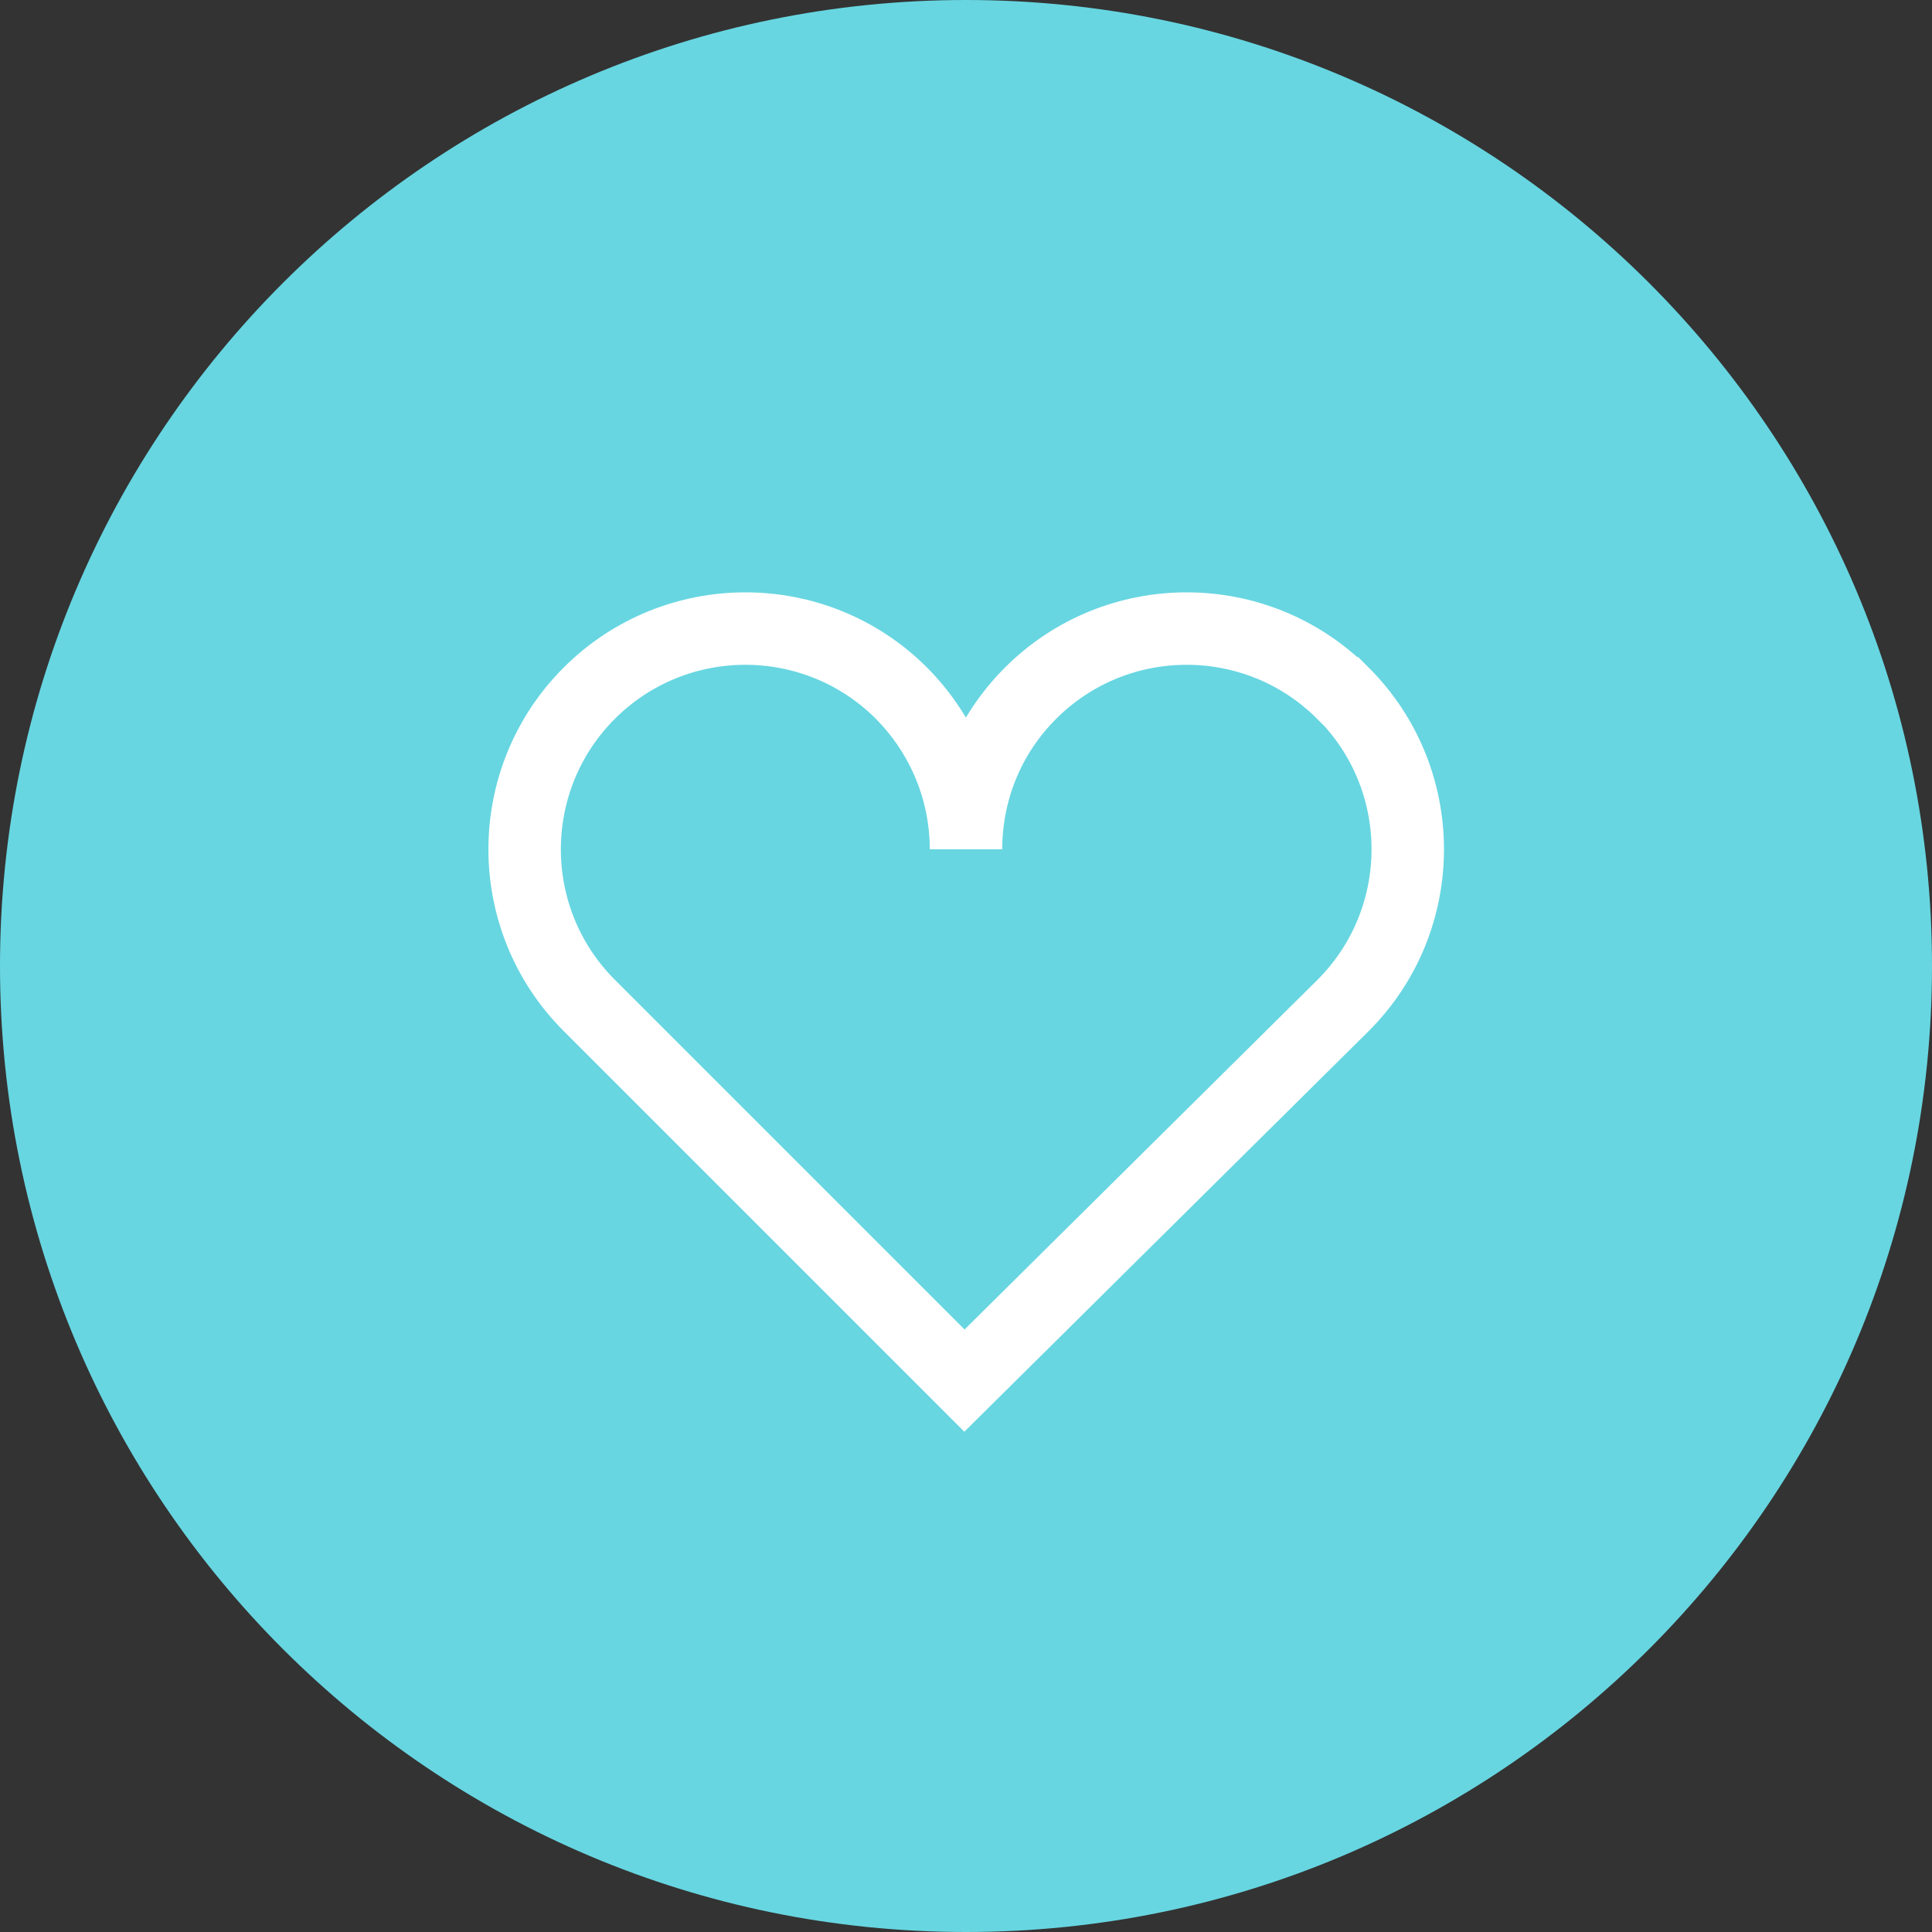
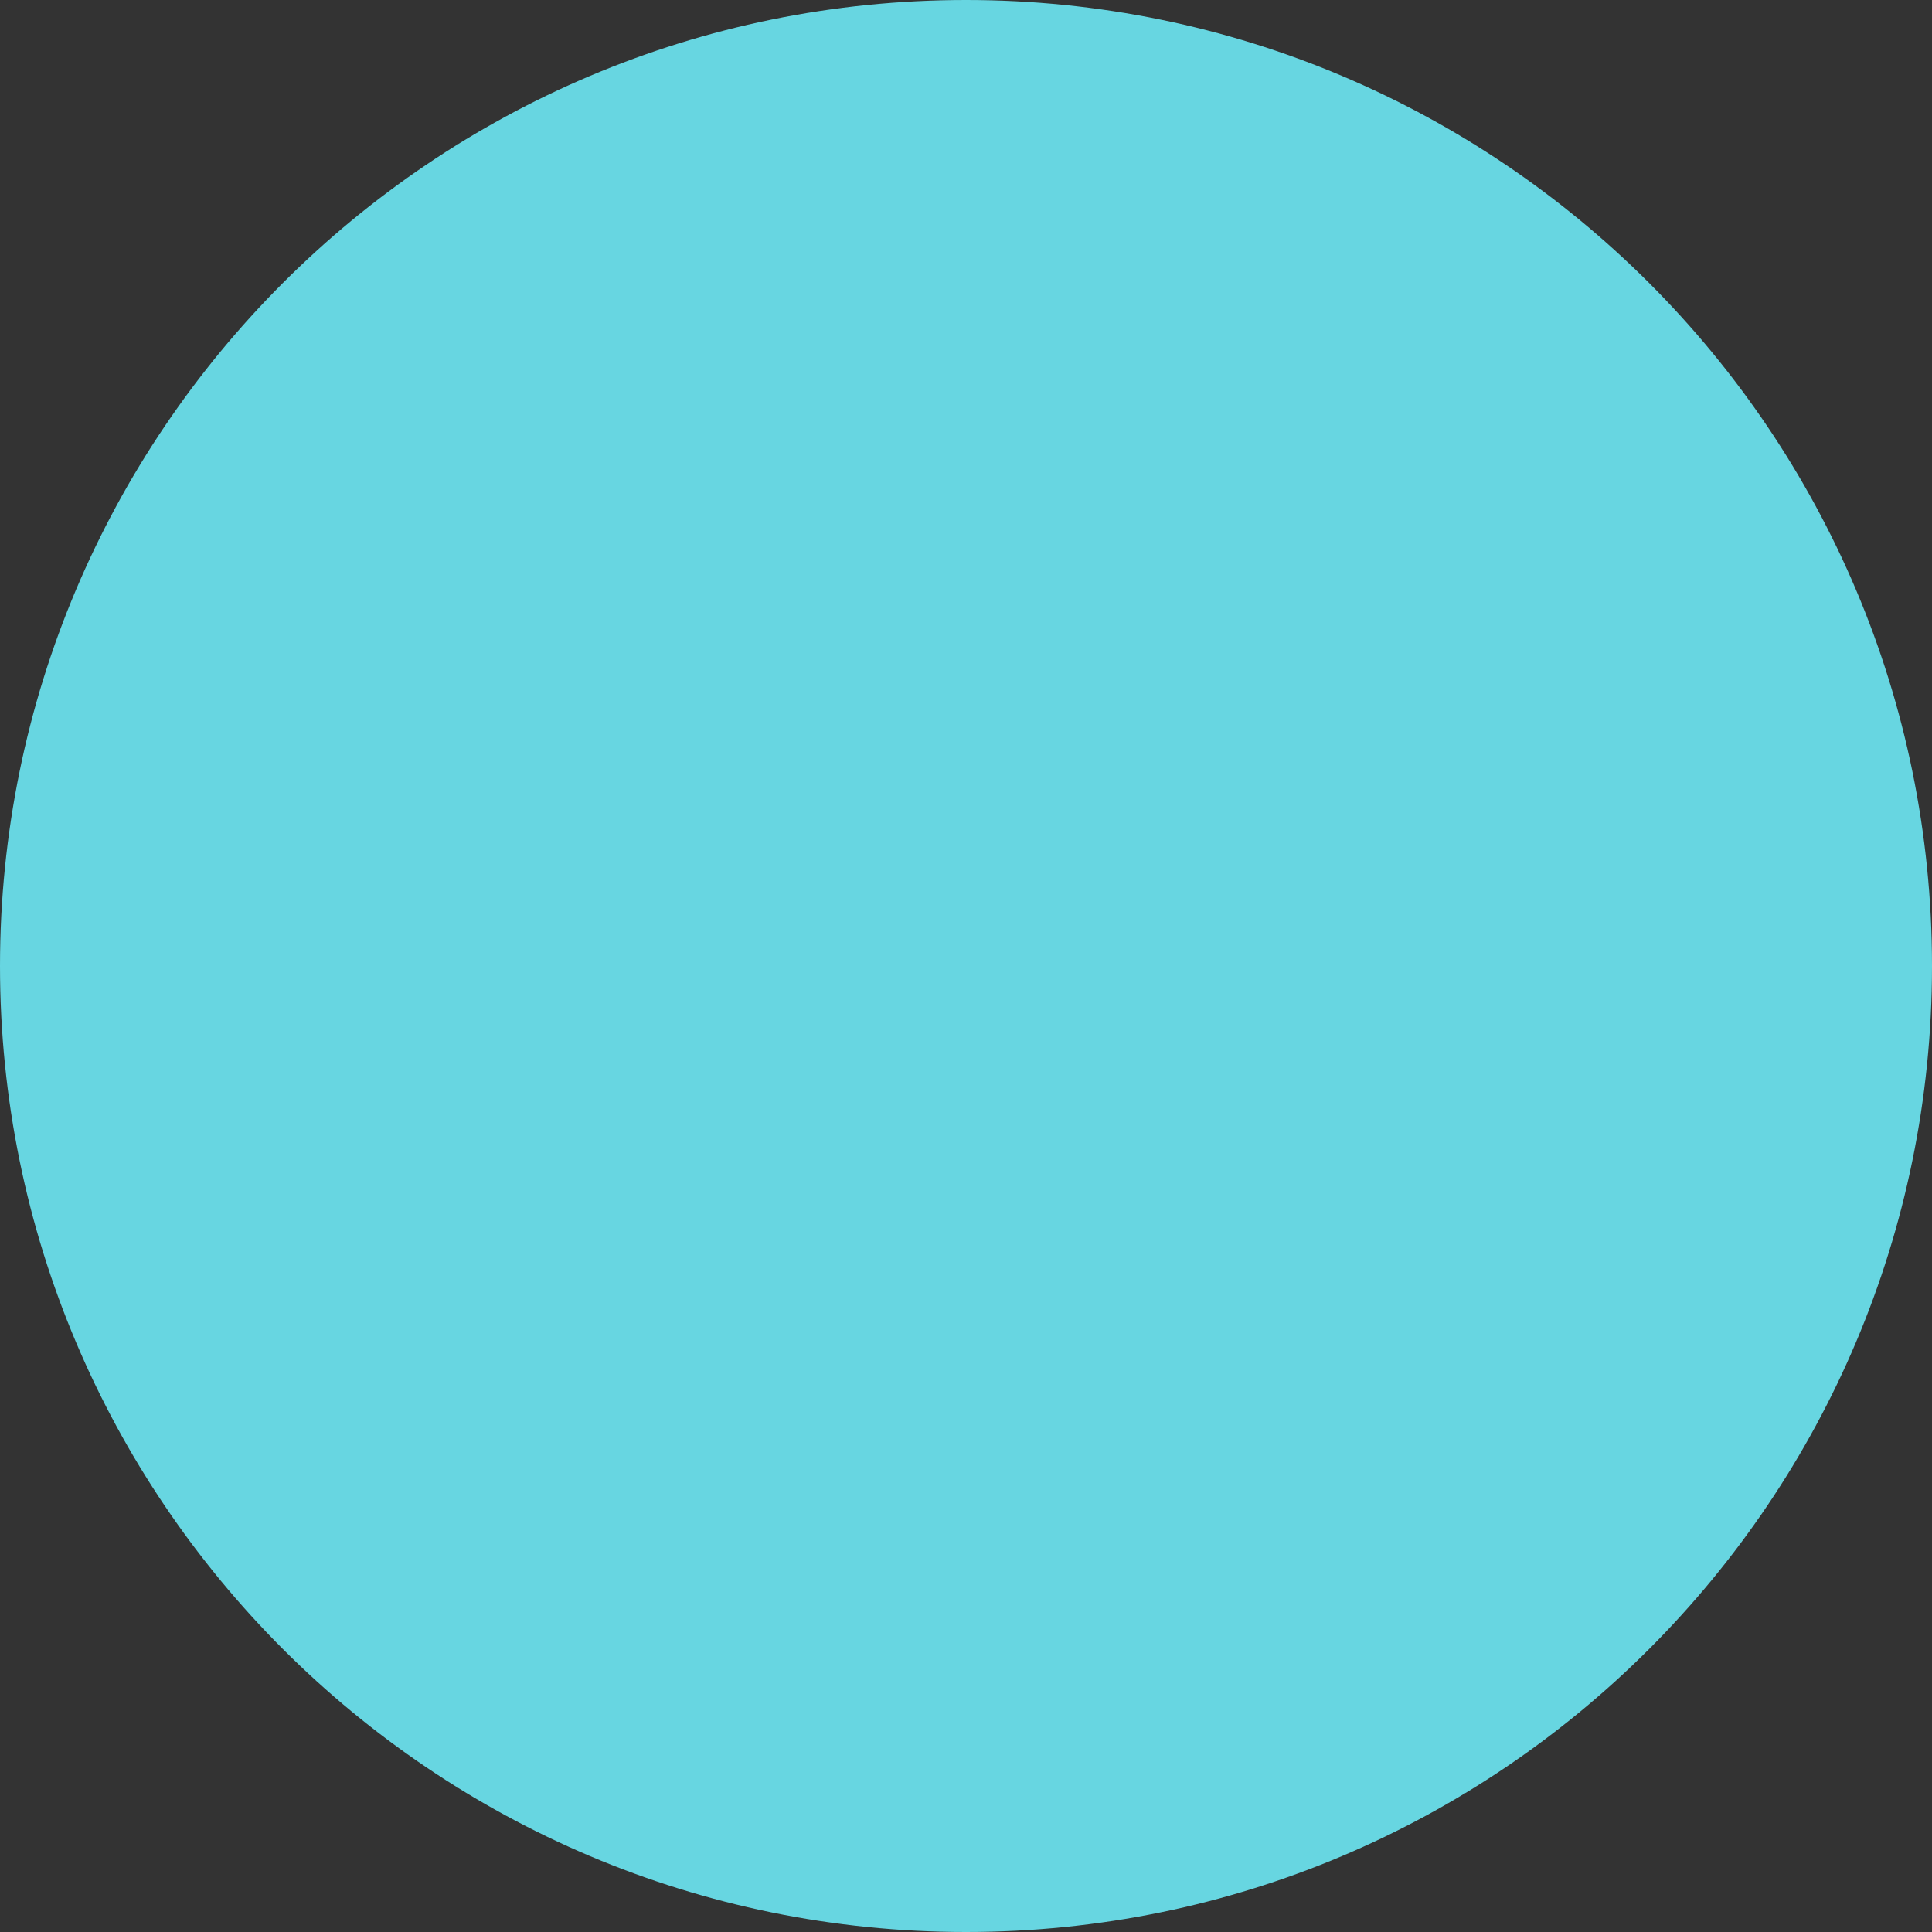
<svg xmlns="http://www.w3.org/2000/svg" fill="none" height="100%" overflow="visible" preserveAspectRatio="none" style="display: block;" viewBox="0 0 40 40" width="100%">
  <rect x="0" y="0" width="40" height="40" fill="#333333" stroke="none" />
  <g id="heart">
    <path d="M20 40C31.046 40 40 31.046 40 20C40 8.954 31.046 0 20 0C8.954 0 0 8.954 0 20C0 31.046 8.954 40 20 40Z" fill="#67D6E1" id="Vector" />
-     <path d="M27.8 14.352C26.016 12.568 23.12 12.568 21.336 14.352C20.44 15.248 20 16.416 20 17.584C20 16.416 19.552 15.248 18.664 14.352C16.88 12.568 13.984 12.568 12.2 14.352C10.416 16.136 10.416 19.032 12.2 20.816L19.968 28.584L27.808 20.816C29.592 19.032 29.592 16.136 27.808 14.352H27.8Z" fill="#67D6E1" id="Vector_2" stroke="white" stroke-width="1.5" />
  </g>
</svg>